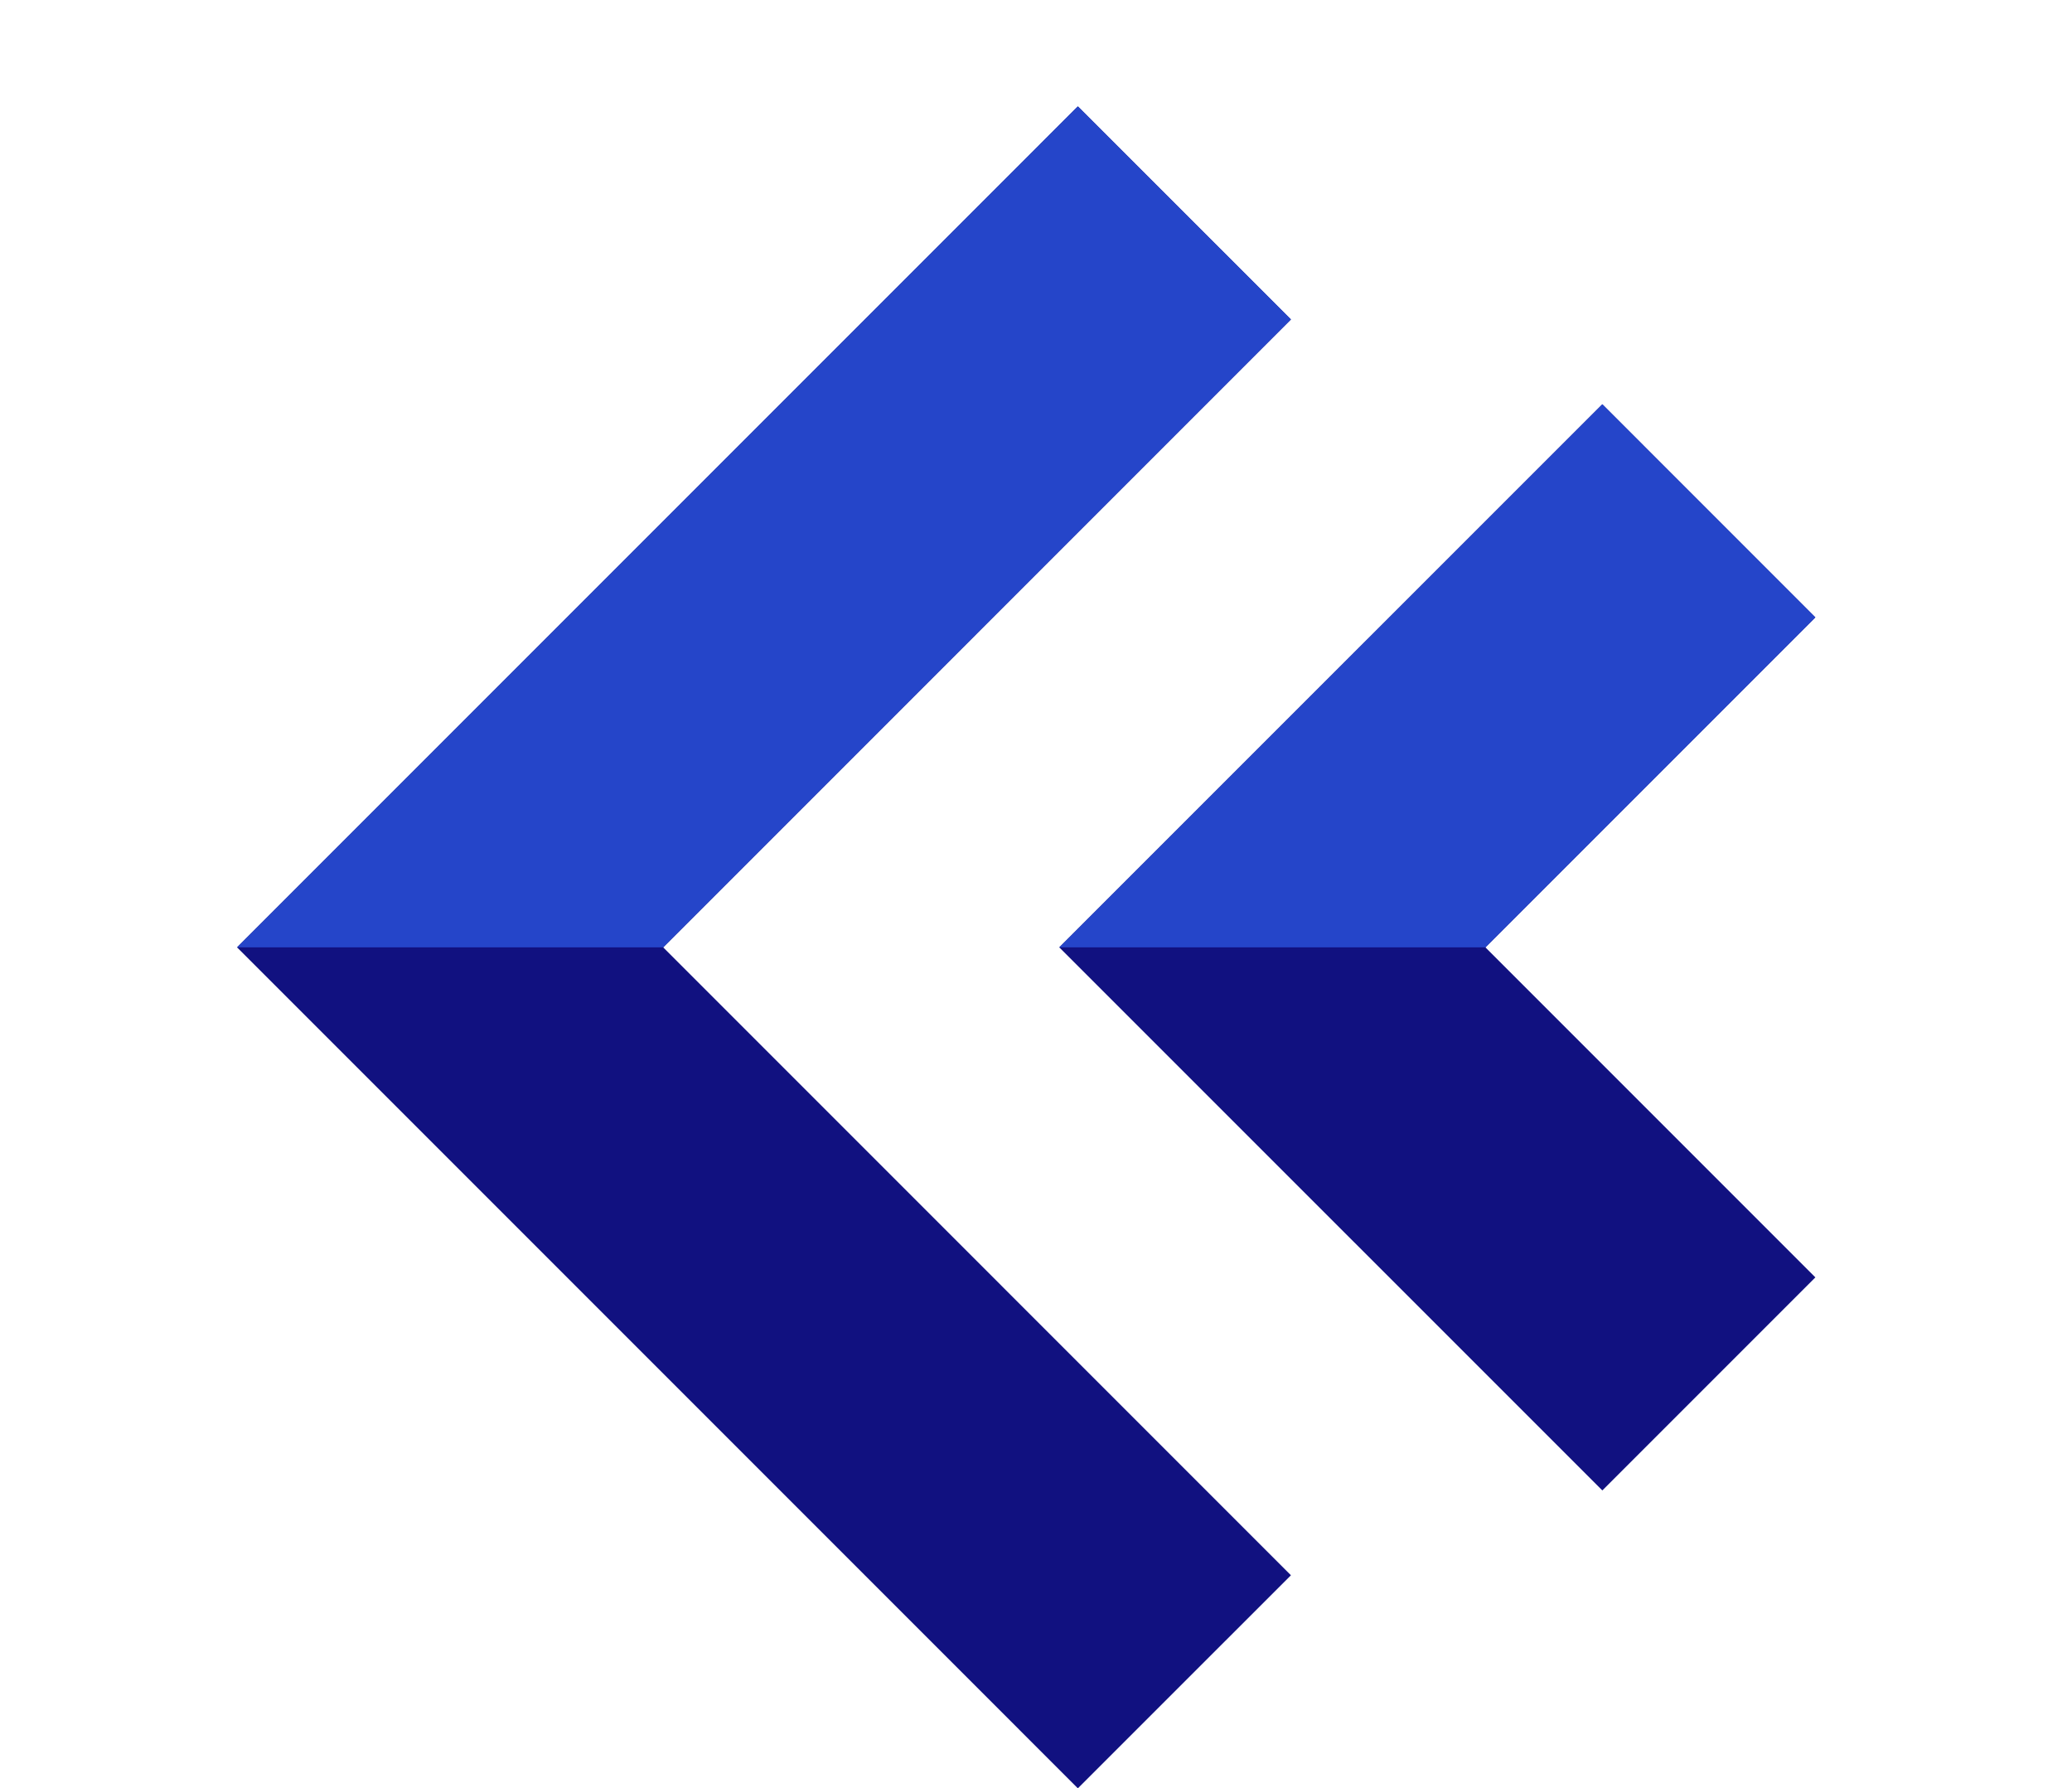
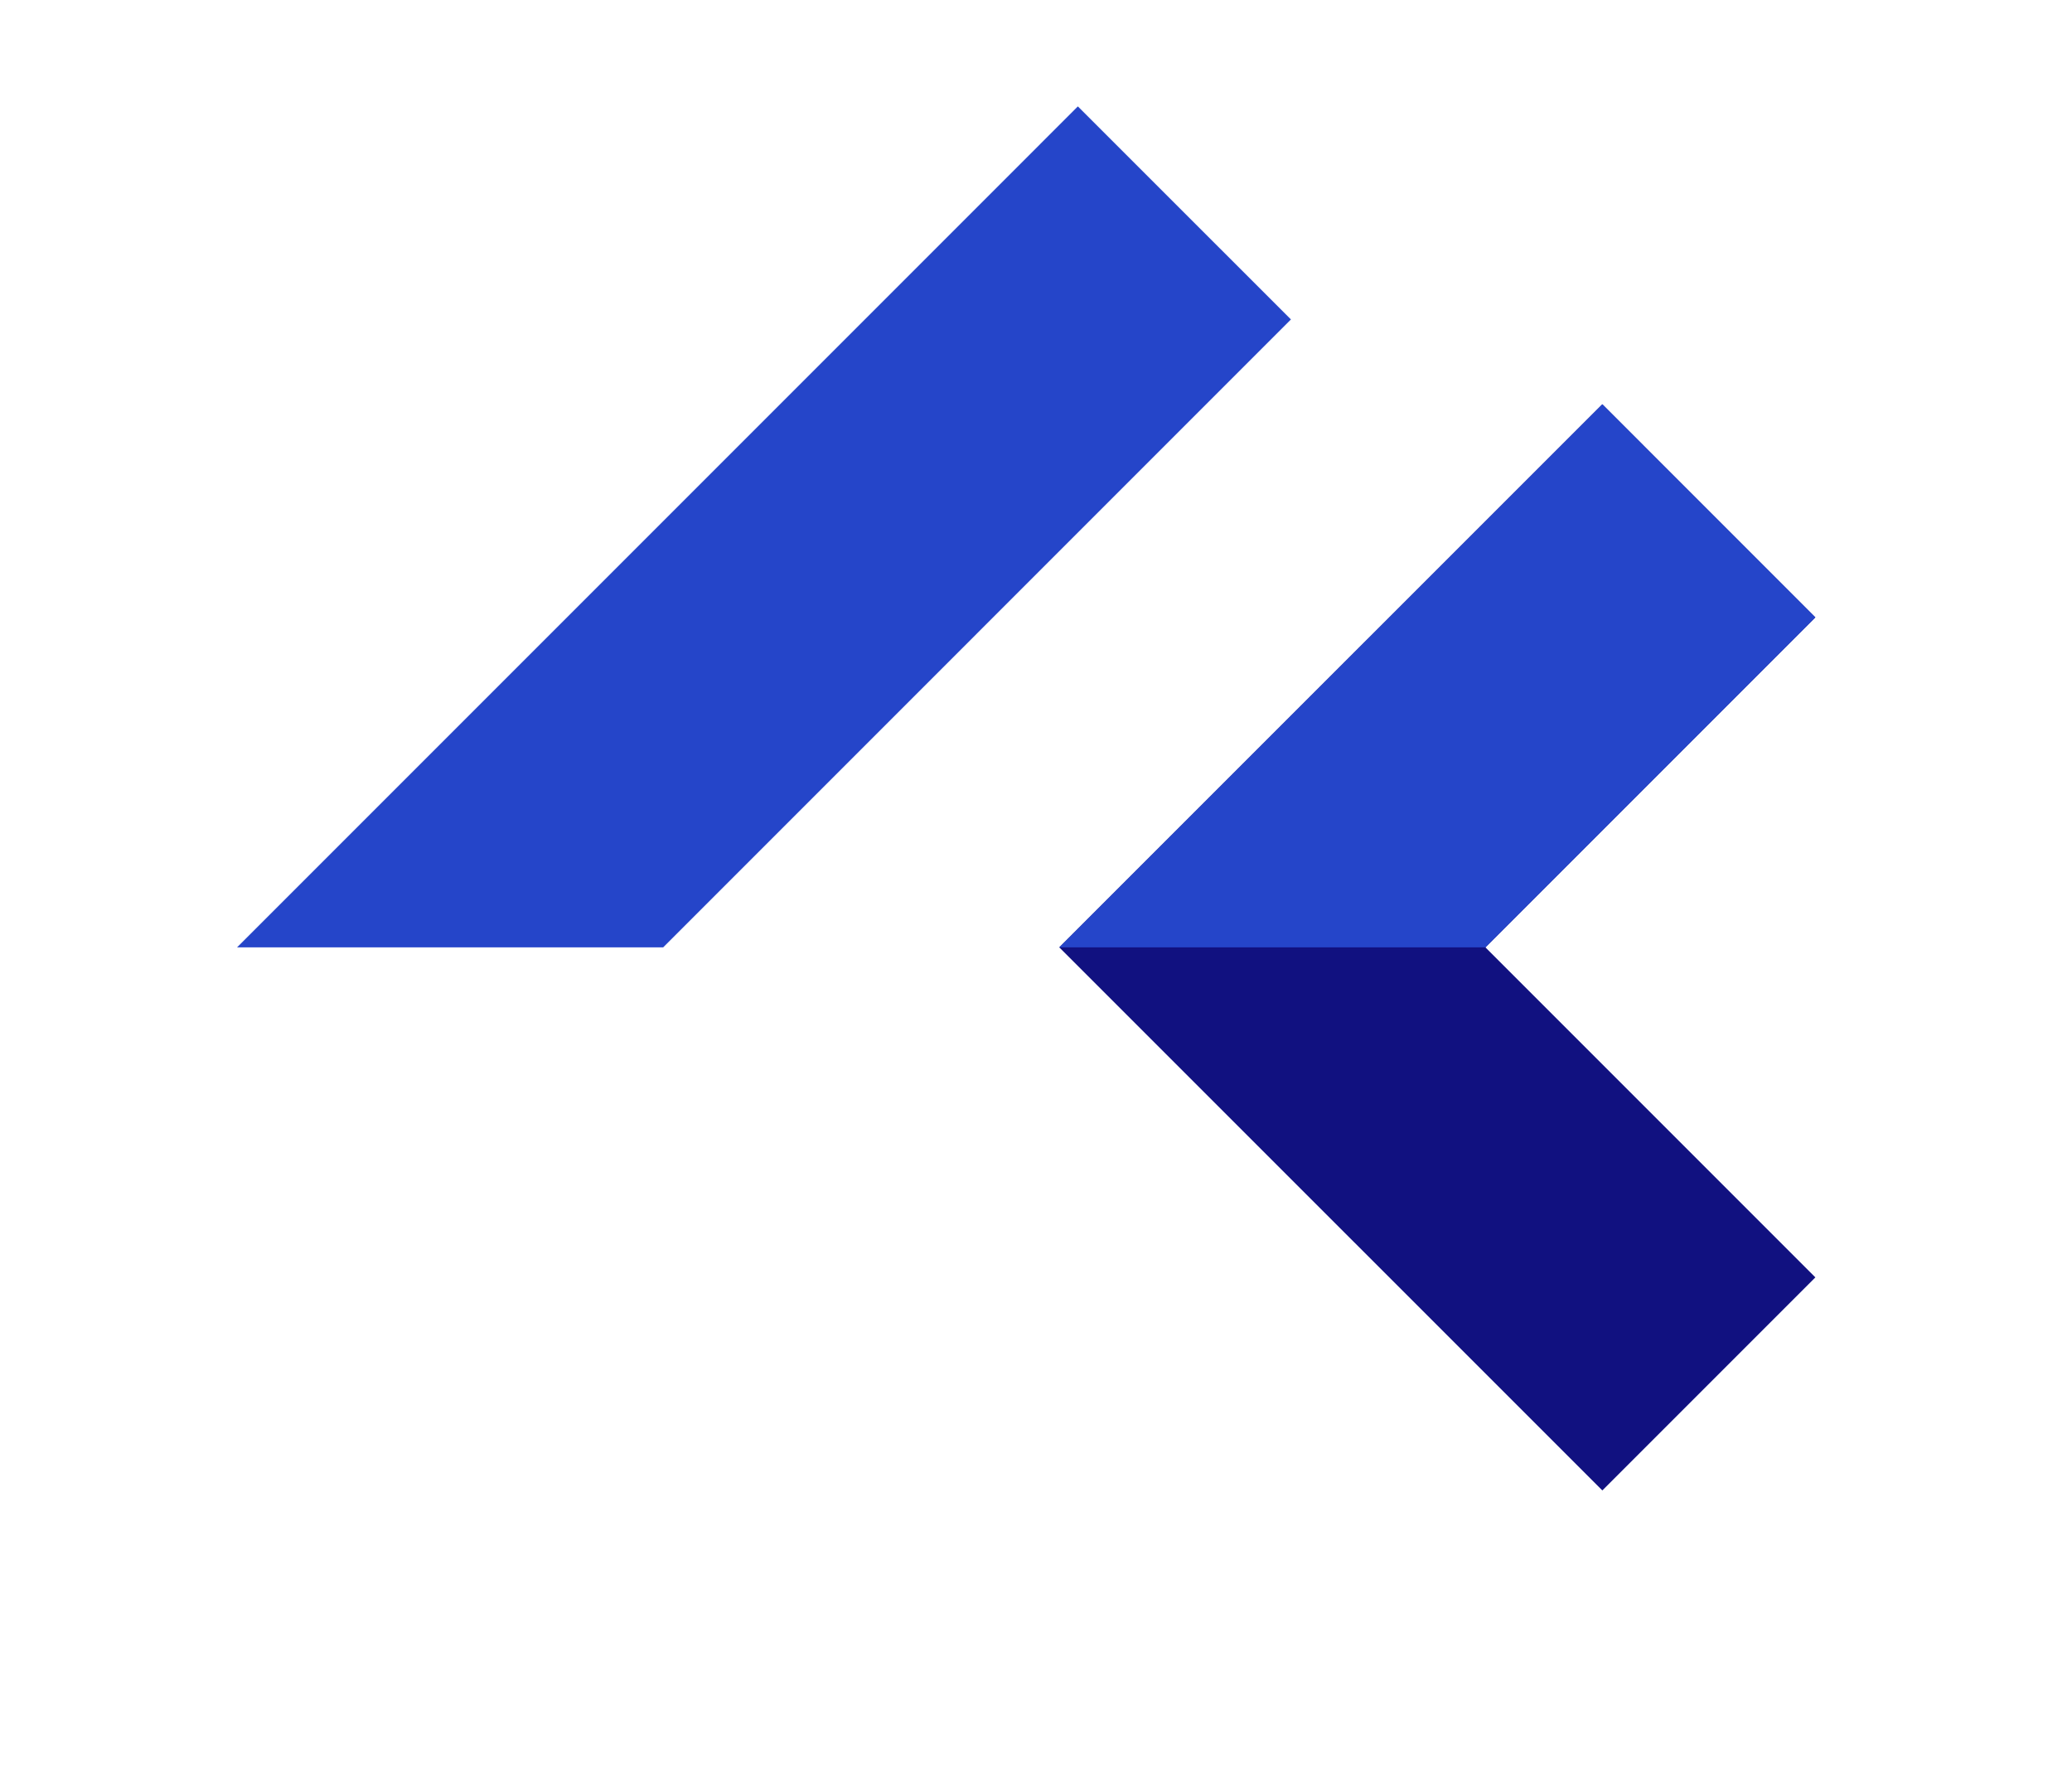
<svg xmlns="http://www.w3.org/2000/svg" width="67.195" height="57.986" viewBox="0 0 67.195 57.986">
  <defs>
    <clipPath id="clip-path">
      <rect id="長方形_1907" data-name="長方形 1907" width="30.718" height="67.195" fill="#fff" />
    </clipPath>
  </defs>
  <g id="グループ_4867" data-name="グループ 4867" transform="translate(-2273 410.783) rotate(-90)">
    <g id="グループ_4500" data-name="グループ 4500" transform="translate(352.797 2331.872) rotate(-90)">
      <g id="グループ_4497" data-name="グループ 4497" transform="translate(17.007)">
-         <path id="パス_13645" data-name="パス 13645" d="M6.91,54.536,0,47.628l20.358-20.36L0,6.908,6.91,0,34.177,27.268Z" fill="#111180" />
-       </g>
+         </g>
      <g id="グループ_4498" data-name="グループ 4498" transform="translate(0 9.659)">
        <path id="パス_13646" data-name="パス 13646" d="M6.908,35.218,0,28.309l10.7-10.7L0,6.908,6.908,0,24.52,17.609Z" fill="#111180" />
      </g>
    </g>
    <g id="マスクグループ_2" data-name="マスクグループ 2" transform="translate(380.065 2273)" clip-path="url(#clip-path)">
      <g id="グループ_4501" data-name="グループ 4501" transform="translate(-27.268 58.872) rotate(-90)">
        <g id="グループ_4497-2" data-name="グループ 4497" transform="translate(17.007)">
          <path id="パス_13645-2" data-name="パス 13645" d="M6.91,54.536,0,47.628l20.358-20.36L0,6.908,6.91,0,34.177,27.268Z" fill="#2545c9" />
        </g>
        <g id="グループ_4498-2" data-name="グループ 4498" transform="translate(0 9.659)">
          <path id="パス_13646-2" data-name="パス 13646" d="M6.908,35.218,0,28.309l10.7-10.7L0,6.908,6.908,0,24.52,17.609Z" fill="#2545c9" />
        </g>
      </g>
    </g>
  </g>
</svg>